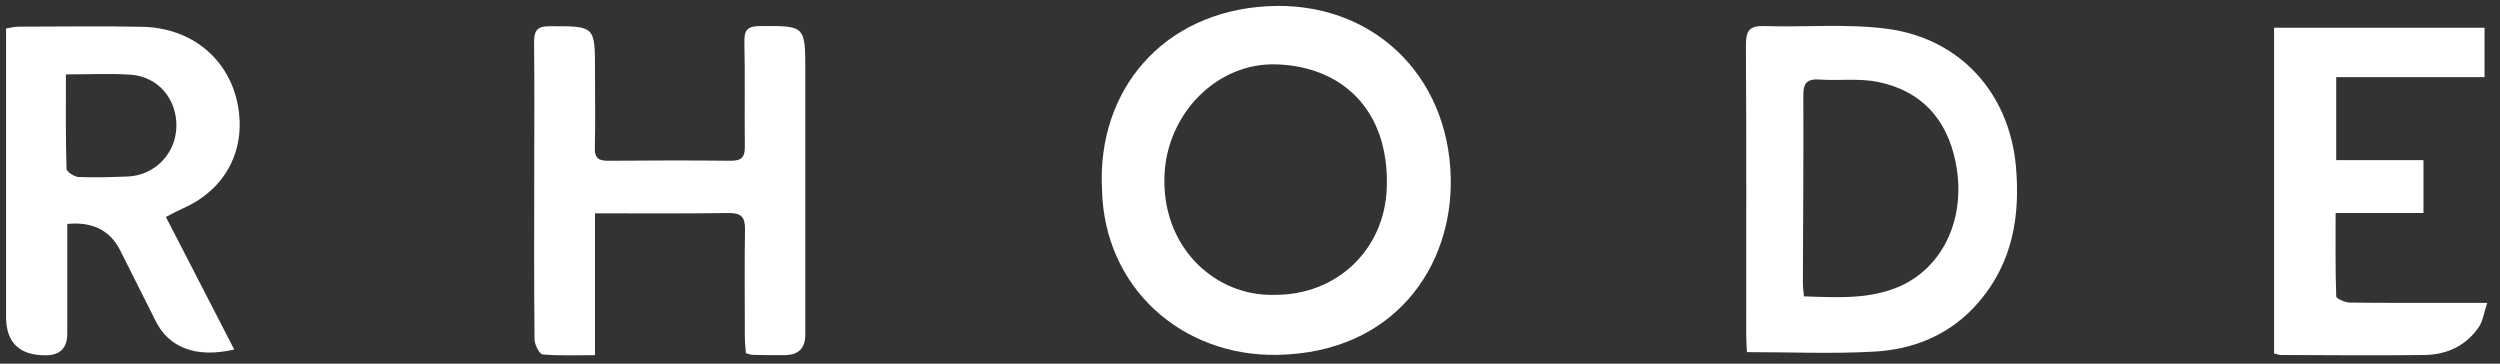
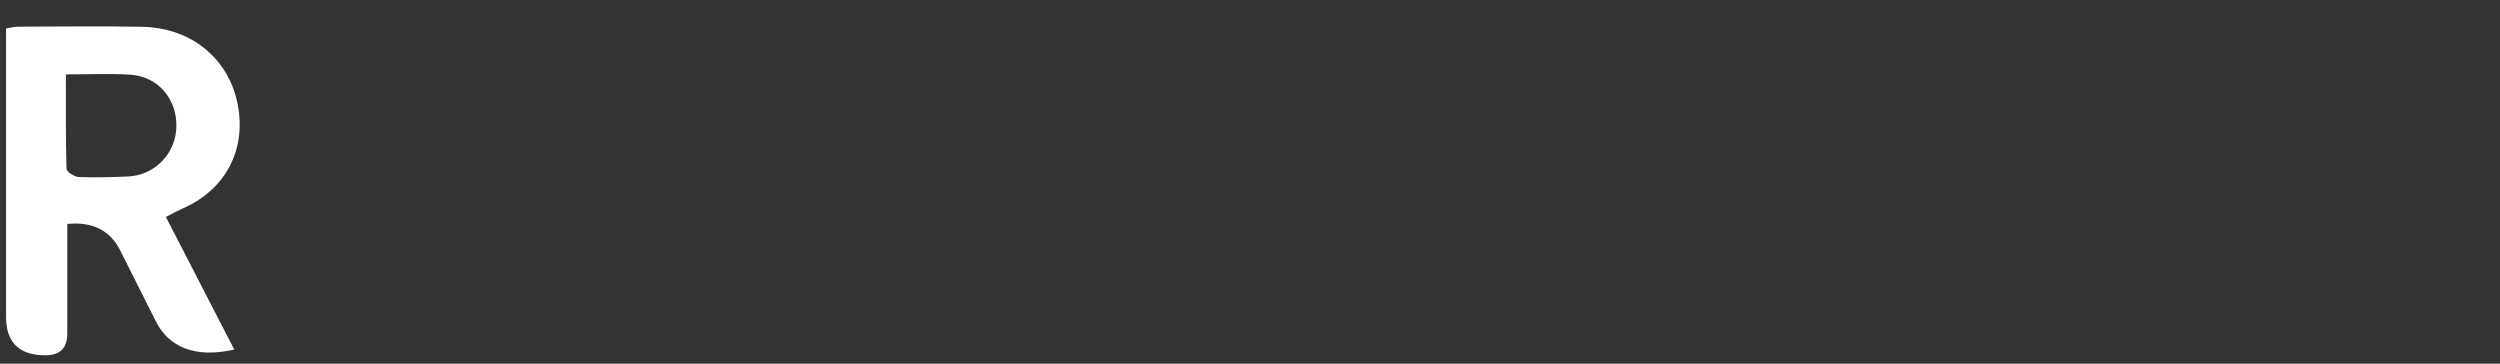
<svg xmlns="http://www.w3.org/2000/svg" id="Layer_1" data-name="Layer 1" viewBox="0 0 165 24" width="165" height="24">
  <rect x="0" y="0" width="165" height="24" fill="#333333" stroke="none" />
  <defs>
    <style> .cls-1 { fill: #fff; stroke-width: 0px; } </style>
  </defs>
-   <path class="cls-1" d="M72.73,12.45c-.32-6.45,3.97-11.66,10.93-12.04,6.81-.37,11.95,4.46,12.09,11.35.12,5.85-3.73,11.52-11.44,11.66-6.28.12-11.46-4.41-11.58-10.97ZM84.06,19.46c4.19.05,7.35-3.01,7.47-7.11.15-5.15-3-7.94-7.22-8.1-3.97-.16-7.24,3.22-7.45,7.22-.25,4.84,3.34,8.08,7.2,7.99Z" />
-   <path class="cls-1" d="M115.3,23.25c-.02-.42-.05-.77-.05-1.11,0-6.39.02-12.79-.02-19.18,0-.94.24-1.27,1.22-1.24,2.7.09,5.43-.17,8.09.18,4.82.63,8.07,4.23,8.51,9.07.29,3.25-.2,6.32-2.42,8.93-1.84,2.16-4.26,3.17-7,3.31-2.72.15-5.46.03-8.33.03ZM119.06,19.56c2.22.07,4.33.21,6.32-.66,2.93-1.3,4.42-4.61,3.69-8.2-.57-2.84-2.26-4.7-5.11-5.29-1.24-.26-2.58-.07-3.87-.16-.83-.06-1.08.24-1.07,1.06.02,4.12-.02,8.23-.03,12.35,0,.27.04.54.07.91Z" />
  <path class="cls-1" d="M4.44,14.78c0,2.45,0,4.85,0,7.25q0,1.42-1.44,1.42-2.6,0-2.6-2.54c0-5.9,0-11.8,0-17.7v-1.33c.3-.05.57-.12.83-.12,2.73,0,5.47-.05,8.2.01,3.24.08,5.68,2.13,6.26,5.13.58,3-.81,5.62-3.63,6.86-.34.15-.67.33-1.11.56,1.52,2.95,3.01,5.84,4.51,8.75-2.58.59-4.32-.16-5.18-1.87-.78-1.56-1.56-3.12-2.35-4.68q-1-1.98-3.49-1.74ZM4.35,4.91c0,2.14-.02,4.19.04,6.23,0,.19.5.52.78.54,1.08.05,2.17.01,3.25-.03,1.77-.07,3.15-1.47,3.22-3.23.07-1.85-1.18-3.36-3.01-3.49-1.36-.09-2.72-.02-4.28-.02Z" />
-   <path class="cls-1" d="M39.27,14.09v9.35c-1.24,0-2.35.05-3.46-.05-.21-.02-.52-.64-.53-.98-.04-3.7-.02-7.4-.02-11.1,0-2.83.02-5.66-.01-8.48,0-.77.15-1.1,1.03-1.1,2.99,0,2.99-.03,2.99,2.91,0,1.71.03,3.42-.01,5.13-.02.74.33.85.96.84,2.66-.02,5.33-.03,7.99,0,.75.01.96-.25.95-.96-.03-2.3.02-4.61-.03-6.91-.01-.78.23-1.01,1.01-1.02,3.01-.02,3.01-.04,3.01,2.99,0,5.8,0,11.59,0,17.39q0,1.34-1.39,1.34c-.7,0-1.4,0-2.1-.02-.1,0-.2-.05-.43-.11-.02-.33-.07-.69-.07-1.05,0-2.37-.03-4.75.01-7.12.01-.82-.25-1.09-1.09-1.08-2.87.04-5.74.02-8.81.02Z" />
-   <path class="cls-1" d="M154.19,5.09v5.48h5.76v3.49h-5.8c0,1.91-.02,3.71.04,5.5,0,.15.58.4.89.41,2.52.03,5.05.02,7.57.02.42,0,.83,0,1.51,0-.22.64-.28,1.19-.56,1.6-.85,1.24-2.12,1.82-3.59,1.84-3.15.04-6.31.01-9.46,0-.13,0-.27-.06-.46-.1V1.83h13.89v3.26h-9.8Z" />
</svg>